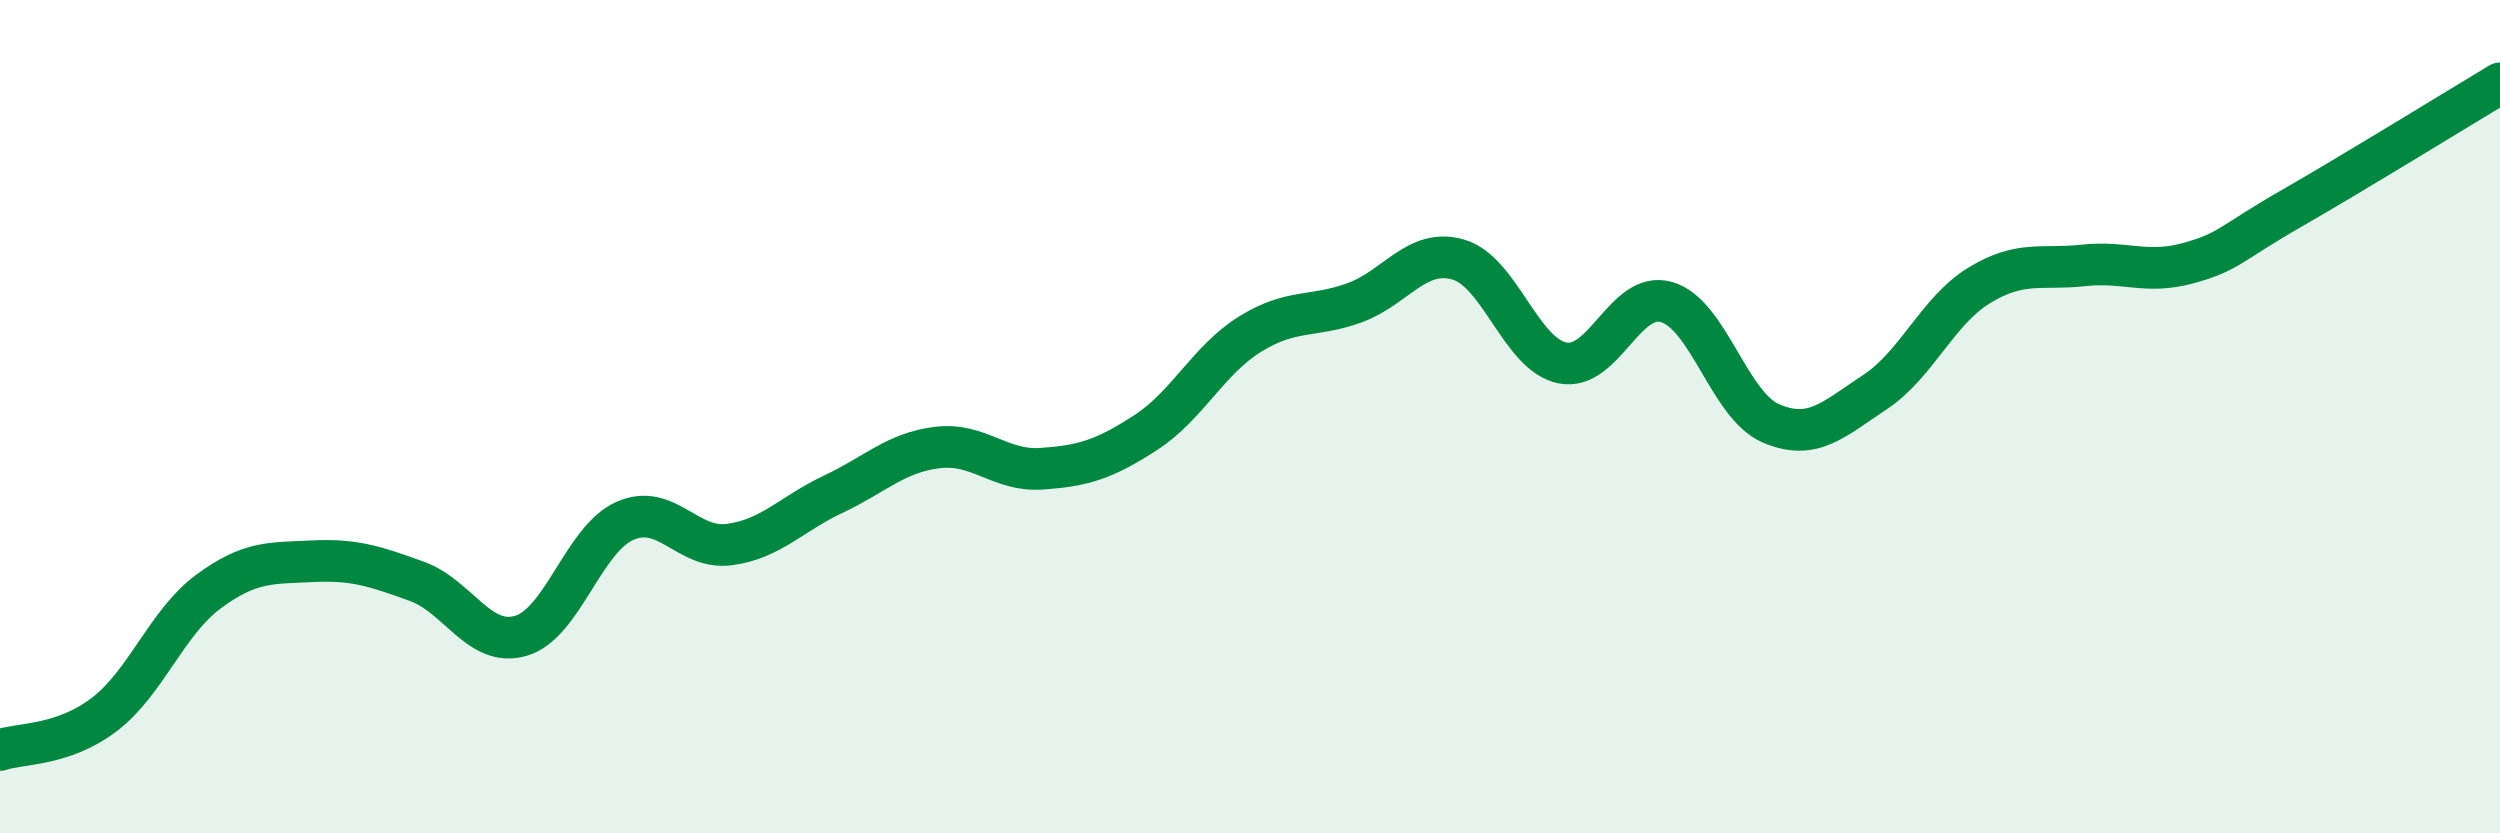
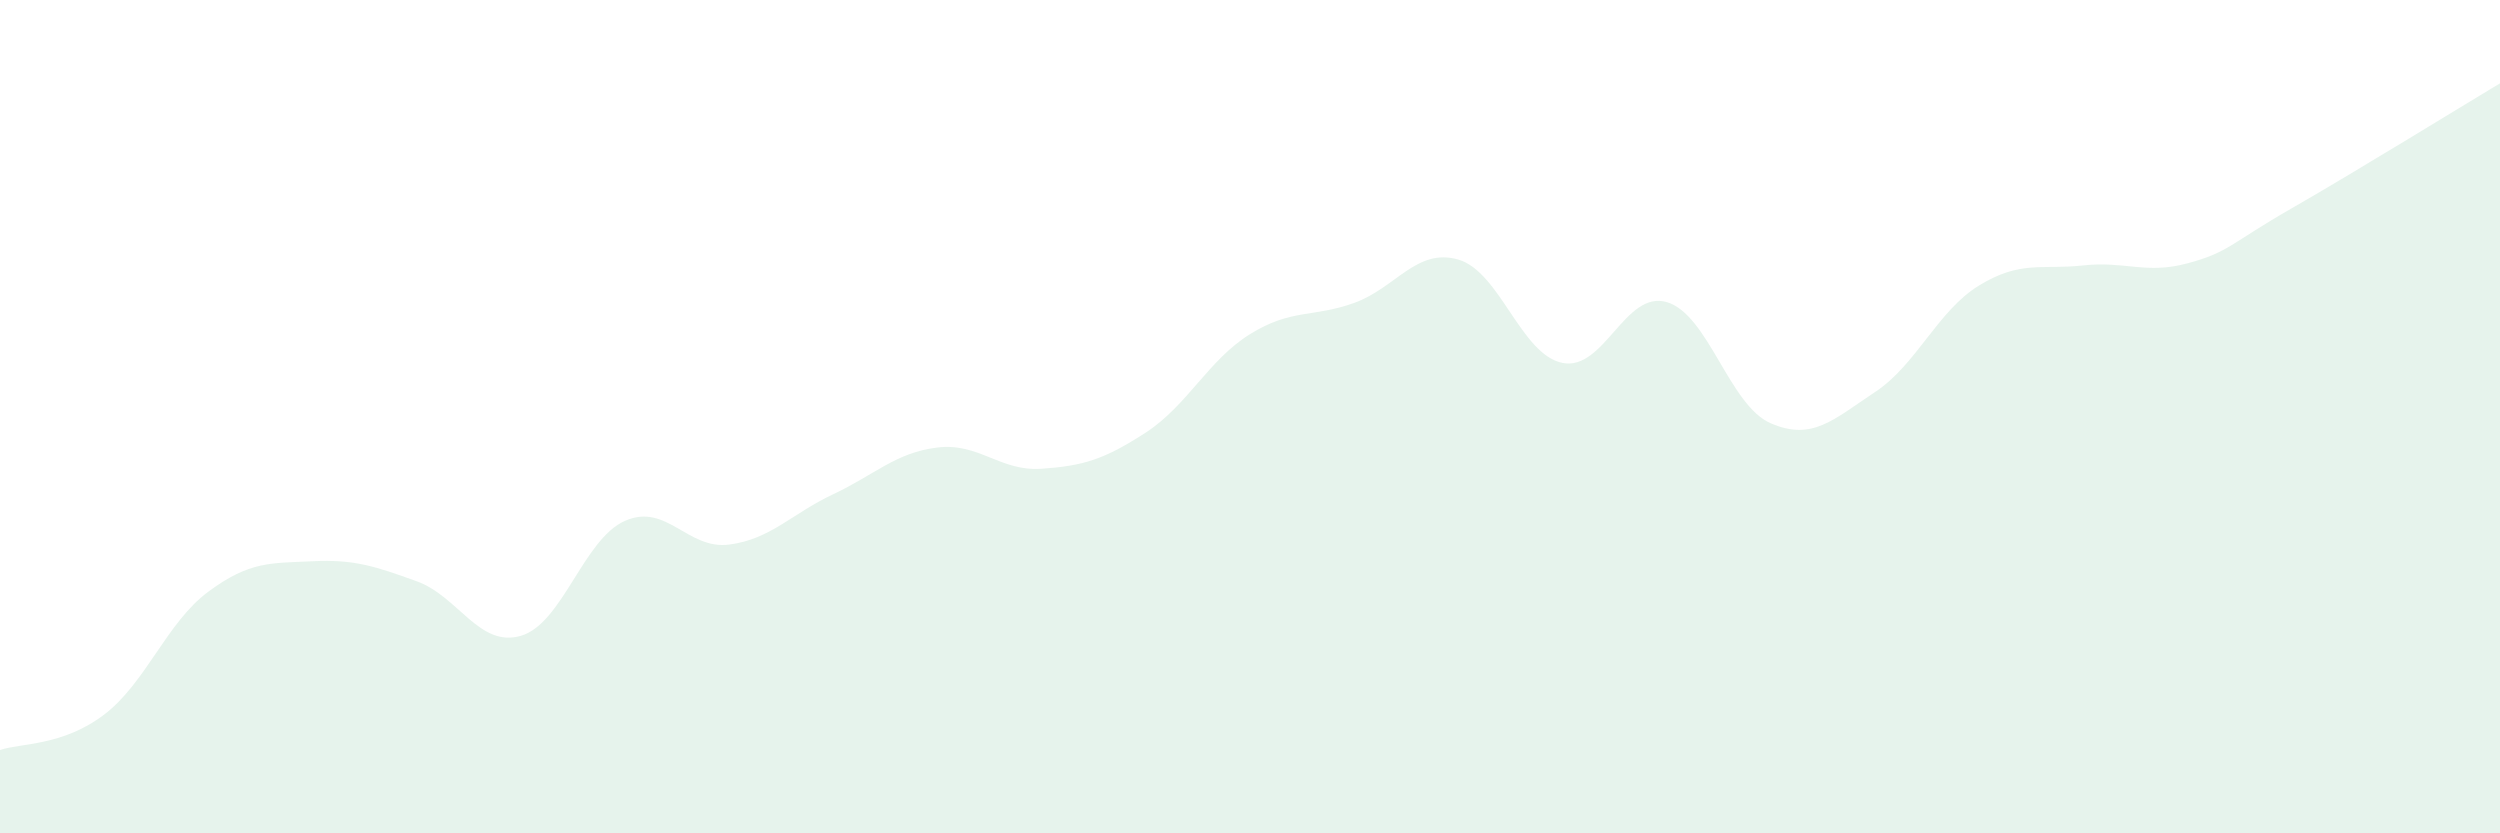
<svg xmlns="http://www.w3.org/2000/svg" width="60" height="20" viewBox="0 0 60 20">
  <path d="M 0,18 C 0.5,17.83 1.5,17.91 2.5,17.15 C 3.5,16.39 4,14.94 5,14.2 C 6,13.46 6.5,13.52 7.5,13.47 C 8.5,13.42 9,13.59 10,13.95 C 11,14.31 11.5,15.55 12.5,15.26 C 13.5,14.97 14,12.94 15,12.5 C 16,12.06 16.5,13.2 17.5,13.07 C 18.5,12.94 19,12.33 20,11.86 C 21,11.39 21.5,10.86 22.5,10.74 C 23.5,10.62 24,11.32 25,11.25 C 26,11.18 26.5,11.03 27.5,10.38 C 28.5,9.73 29,8.64 30,8.02 C 31,7.4 31.5,7.63 32.5,7.27 C 33.5,6.91 34,5.94 35,6.23 C 36,6.52 36.5,8.51 37.5,8.71 C 38.5,8.91 39,6.96 40,7.25 C 41,7.54 41.5,9.73 42.5,10.16 C 43.5,10.59 44,10.07 45,9.41 C 46,8.75 46.5,7.46 47.5,6.85 C 48.5,6.24 49,6.48 50,6.37 C 51,6.26 51.5,6.59 52.5,6.32 C 53.5,6.05 53.5,5.86 55,5 C 56.5,4.14 59,2.6 60,2L60 20L0 20Z" fill="#008740" opacity="0.1" stroke-linecap="round" stroke-linejoin="round" />
-   <path d="M 0,18 C 0.5,17.83 1.5,17.91 2.5,17.15 C 3.5,16.39 4,14.94 5,14.2 C 6,13.46 6.5,13.52 7.5,13.47 C 8.5,13.42 9,13.59 10,13.95 C 11,14.31 11.5,15.55 12.5,15.26 C 13.5,14.97 14,12.94 15,12.5 C 16,12.06 16.5,13.2 17.5,13.07 C 18.5,12.94 19,12.33 20,11.86 C 21,11.39 21.5,10.86 22.5,10.74 C 23.5,10.62 24,11.32 25,11.25 C 26,11.18 26.5,11.03 27.5,10.38 C 28.5,9.73 29,8.64 30,8.02 C 31,7.4 31.5,7.63 32.5,7.27 C 33.5,6.91 34,5.94 35,6.23 C 36,6.52 36.5,8.51 37.5,8.71 C 38.5,8.91 39,6.96 40,7.25 C 41,7.54 41.5,9.73 42.5,10.16 C 43.5,10.59 44,10.07 45,9.41 C 46,8.75 46.5,7.46 47.5,6.85 C 48.5,6.24 49,6.48 50,6.37 C 51,6.26 51.5,6.59 52.5,6.32 C 53.5,6.05 53.5,5.86 55,5 C 56.5,4.14 59,2.6 60,2" stroke="#008740" stroke-width="1" fill="none" stroke-linecap="round" stroke-linejoin="round" />
</svg>